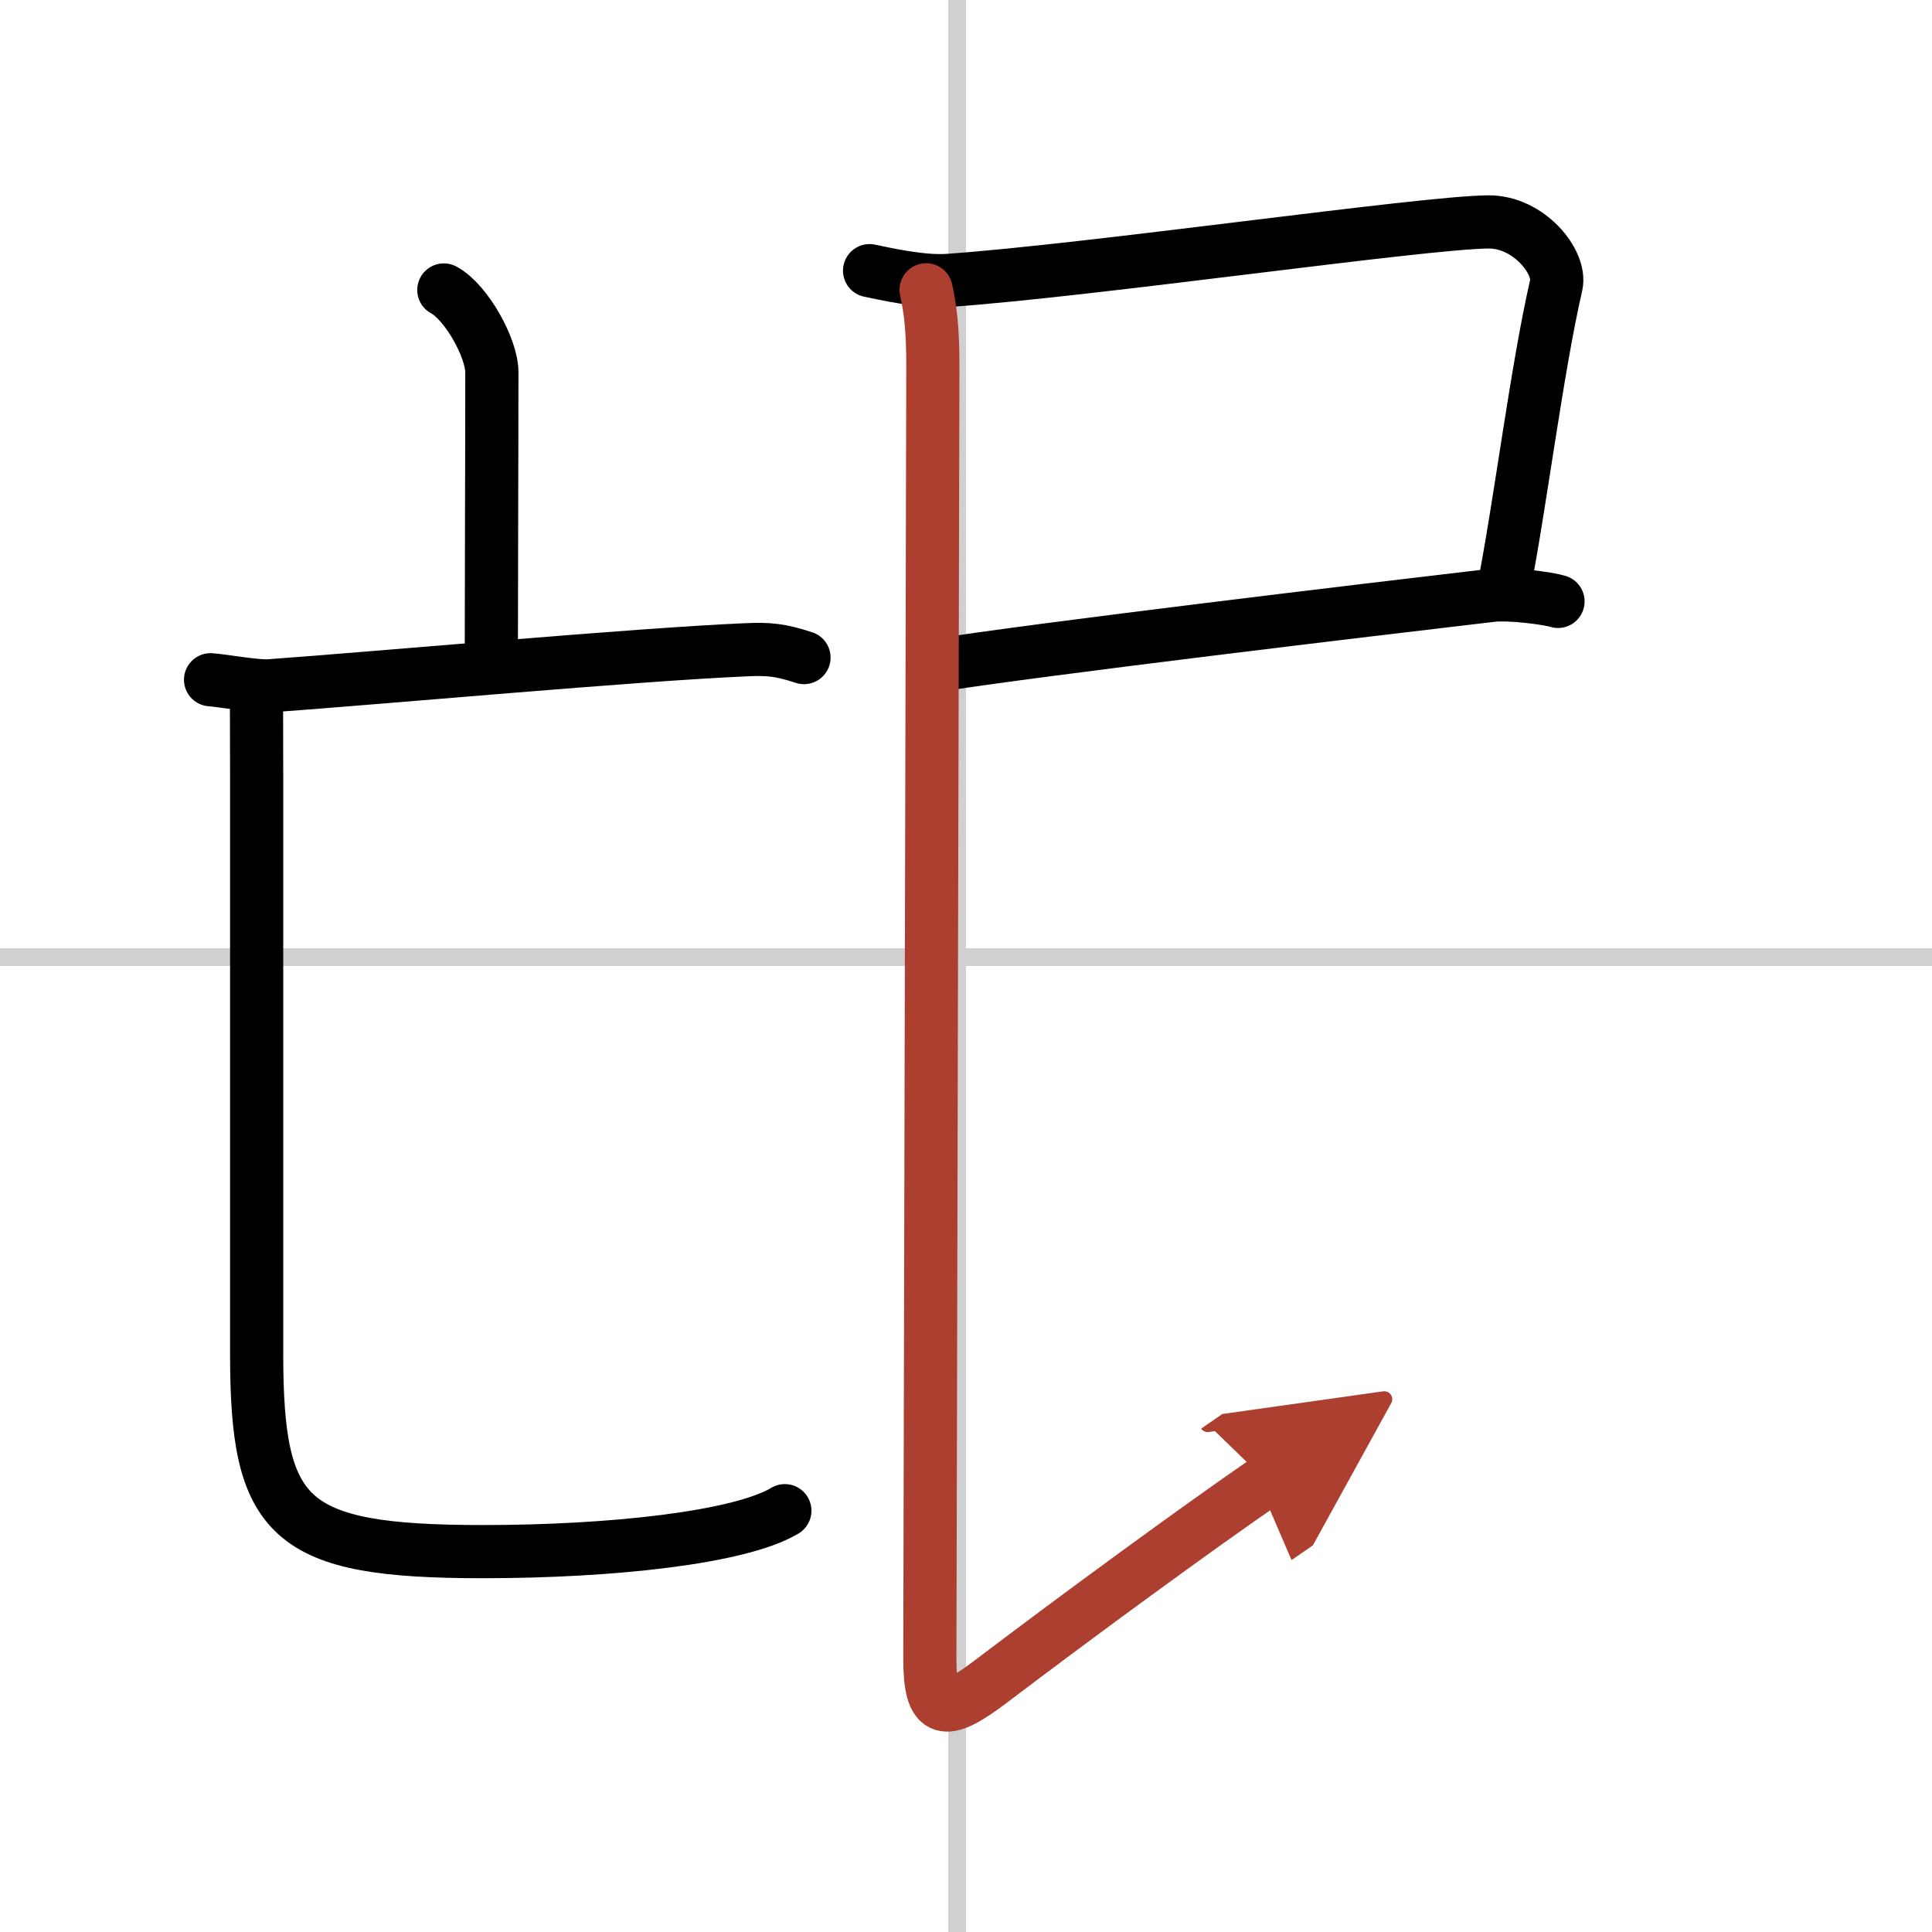
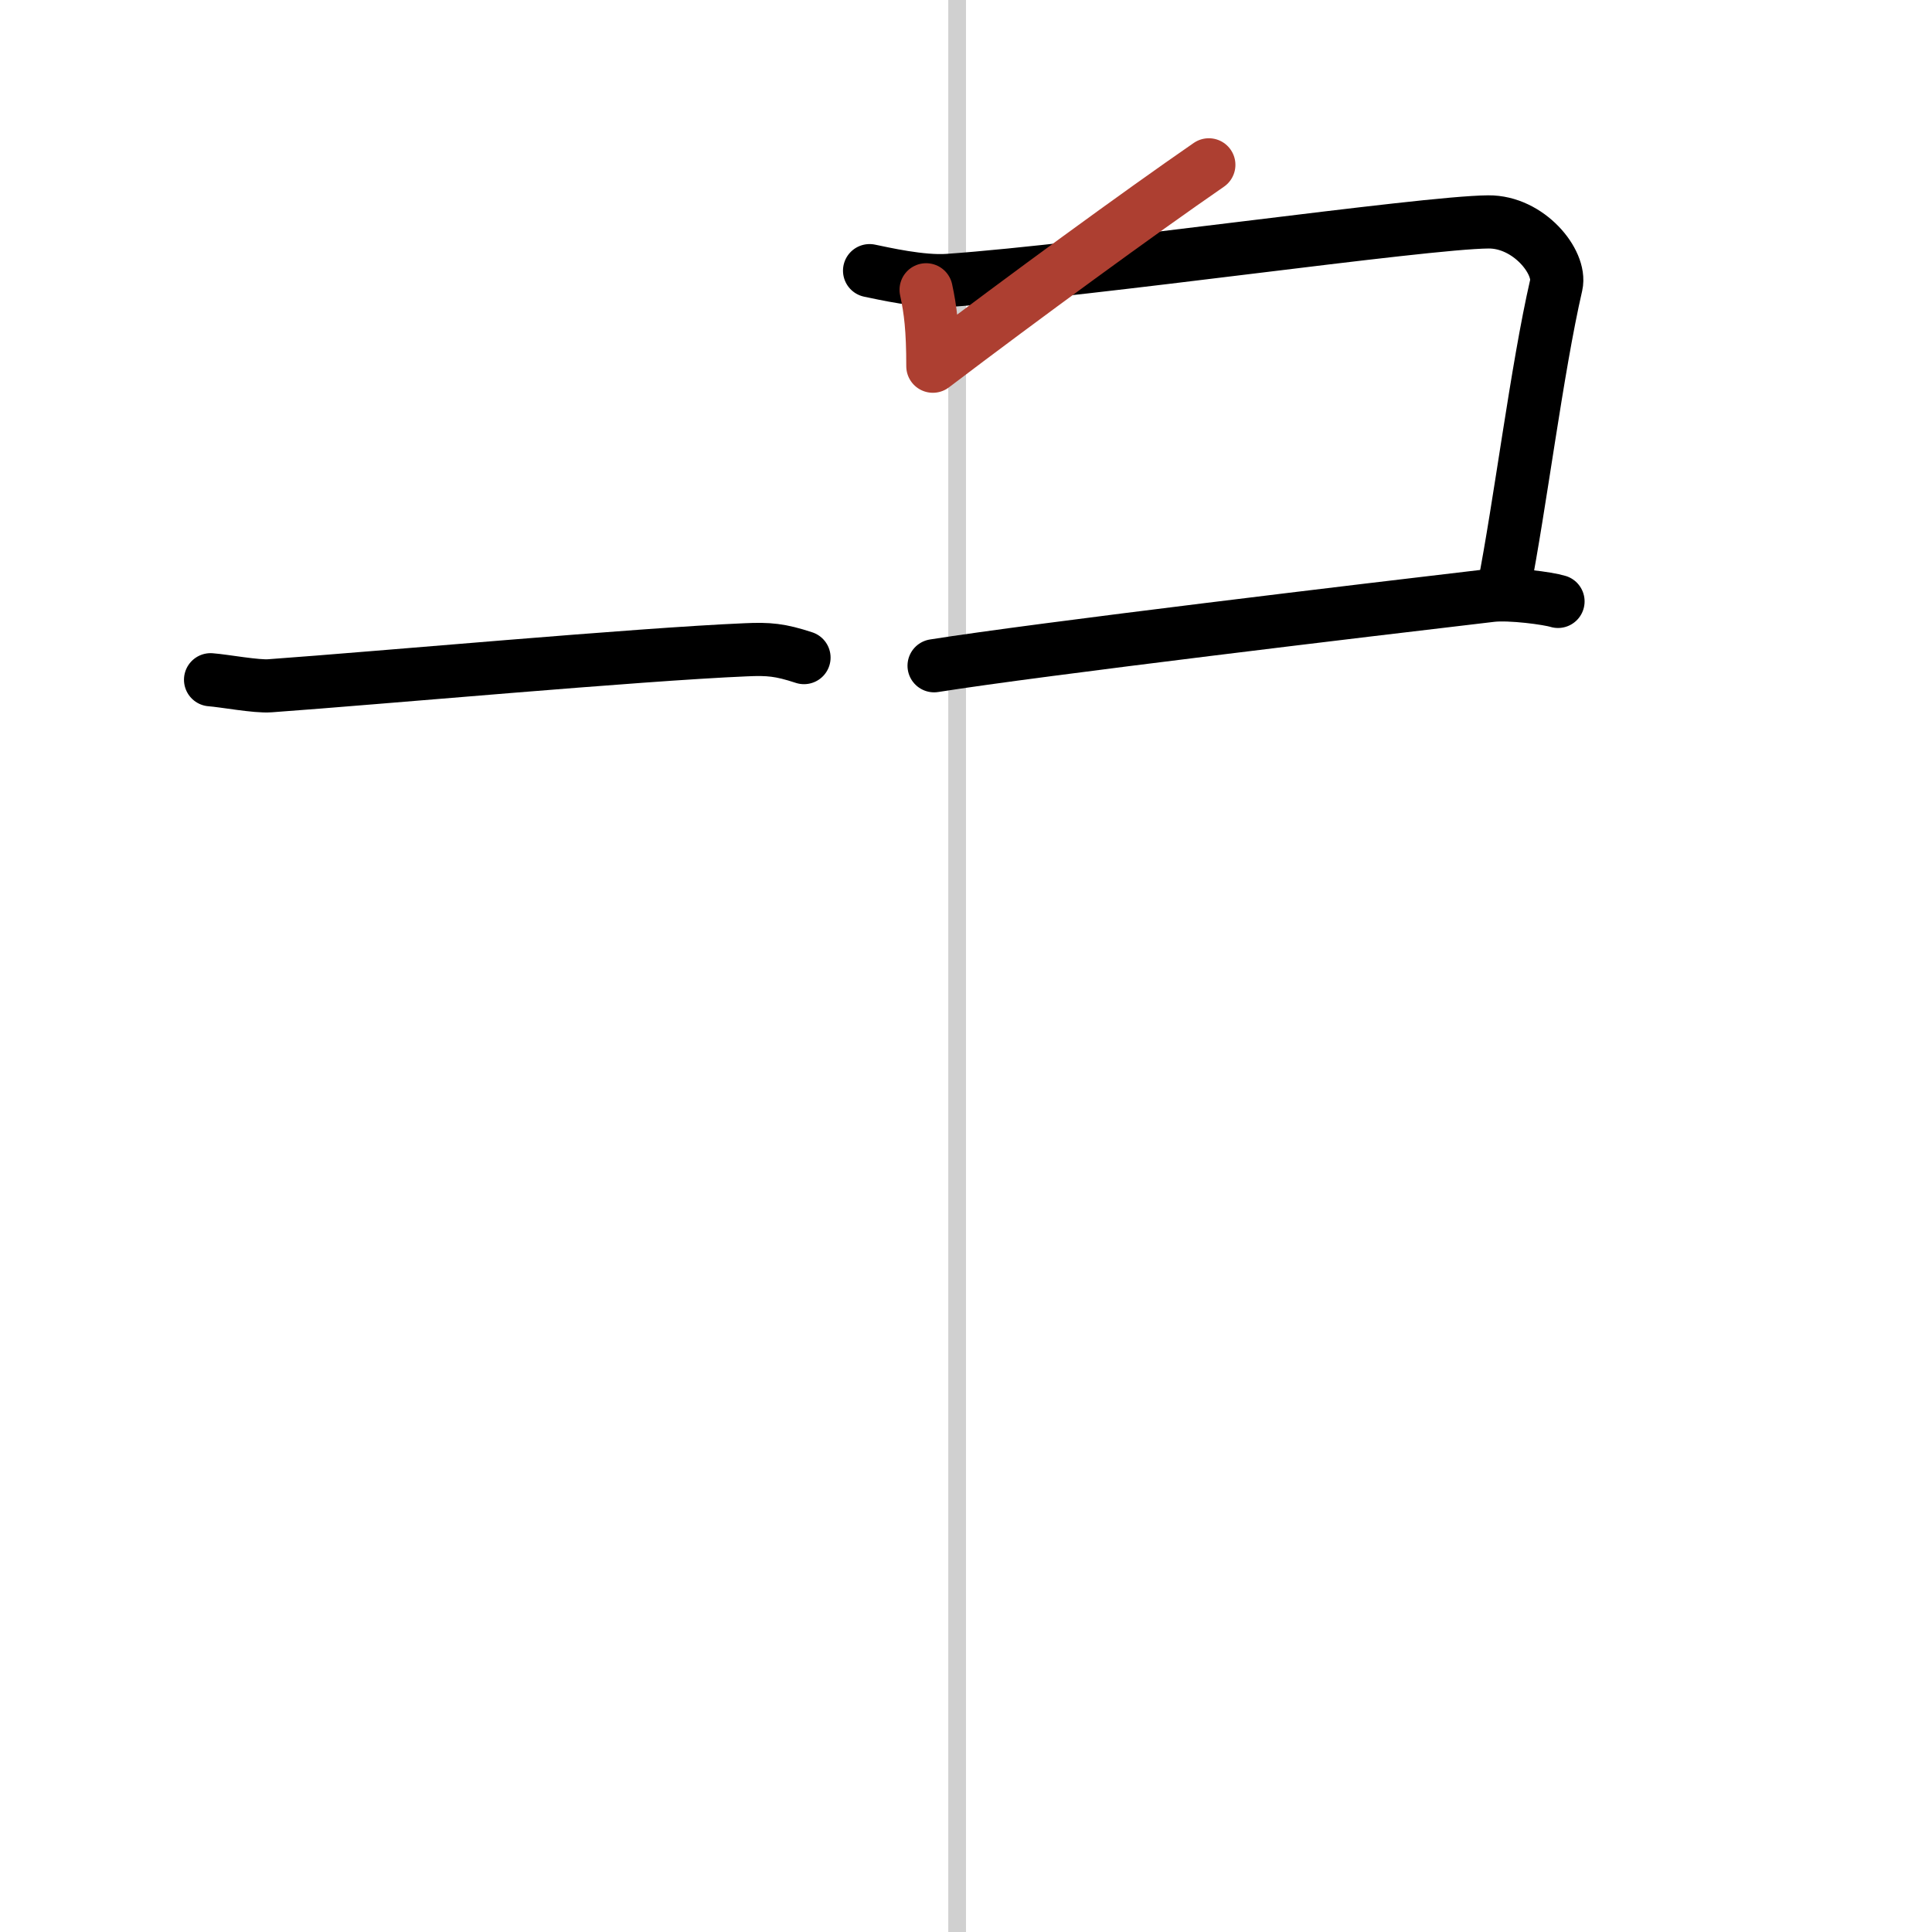
<svg xmlns="http://www.w3.org/2000/svg" width="400" height="400" viewBox="0 0 109 109">
  <defs>
    <marker id="a" markerWidth="4" orient="auto" refX="1" refY="5" viewBox="0 0 10 10">
-       <polyline points="0 0 10 5 0 10 1 5" fill="#ad3f31" stroke="#ad3f31" />
-     </marker>
+       </marker>
  </defs>
  <g fill="none" stroke="#000" stroke-linecap="round" stroke-linejoin="round" stroke-width="3">
-     <rect width="100%" height="100%" fill="#fff" stroke="#fff" />
    <line x1="54" x2="54" y2="109" stroke="#d0d0d0" stroke-width="1" />
-     <line x2="109" y1="54" y2="54" stroke="#d0d0d0" stroke-width="1" />
-     <path d="m25.04 16.36c1.27 0.68 2.71 3.28 2.71 4.64 0 5-0.03 11.5-0.03 15.82" />
    <path d="m11.88 38.35c0.79 0.06 2.58 0.4 3.35 0.34 6.26-0.45 20.71-1.77 26.84-2.03 1.3-0.06 1.95 0 3.29 0.44" />
-     <path d="m14.47 39c0 1.5 0.01 3.57 0.01 4.85v32.53c0 9.37 1.77 11.16 12.77 11.16 7.25 0 14.5-0.79 17.03-2.31" />
    <path d="m49.06 15.27c0.74 0.15 2.93 0.66 4.44 0.55 8.11-0.57 26.75-3.27 30.47-3.3 2.28-0.02 4.12 2.27 3.83 3.56-1.09 4.73-2.04 12.43-2.97 17.16" />
    <path d="m52.7 37.56c5.92-0.94 24.63-3.17 31.45-3.97 1.07-0.12 3.21 0.17 3.75 0.34" />
-     <path d="m52.25 16.35c0.25 1.15 0.38 2.23 0.38 4.31s-0.17 69.66-0.17 72.89 0.84 3.28 3.4 1.35c5.14-3.9 11.64-8.65 15.57-11.36" marker-end="url(#a)" stroke="#ad3f31" />
+     <path d="m52.25 16.35c0.25 1.15 0.38 2.23 0.38 4.31c5.14-3.9 11.64-8.65 15.57-11.36" marker-end="url(#a)" stroke="#ad3f31" />
  </g>
</svg>